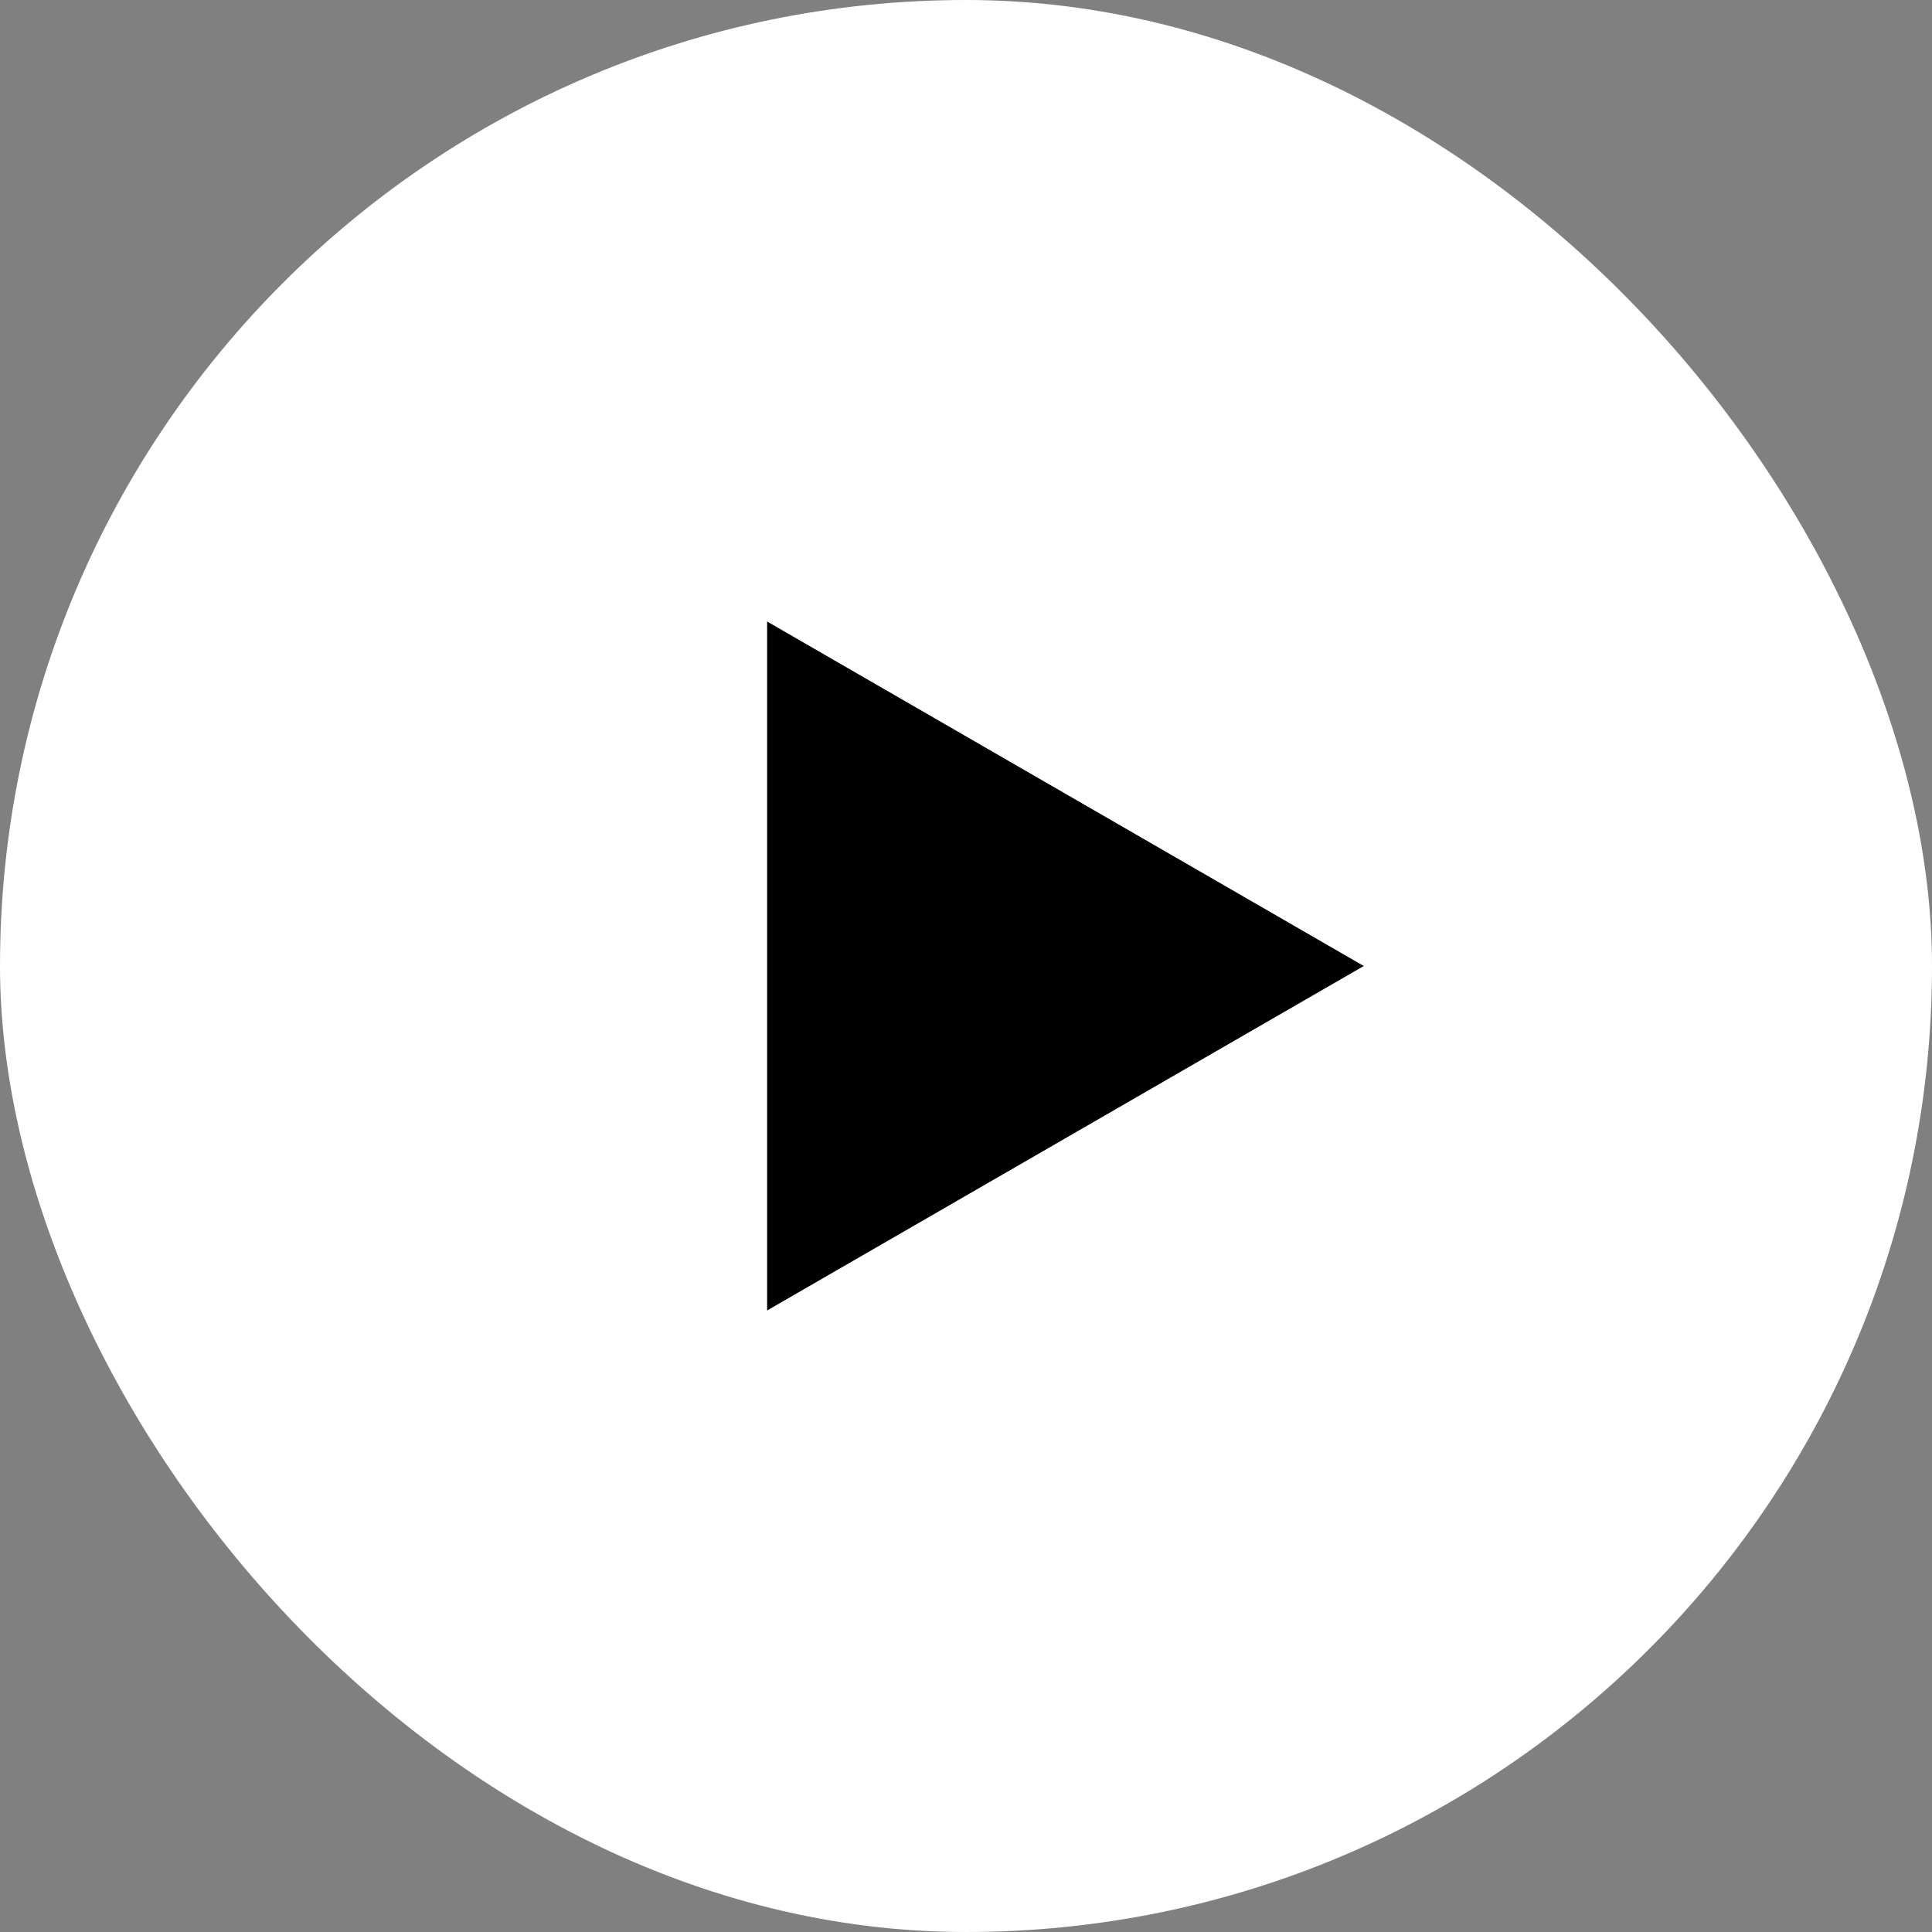
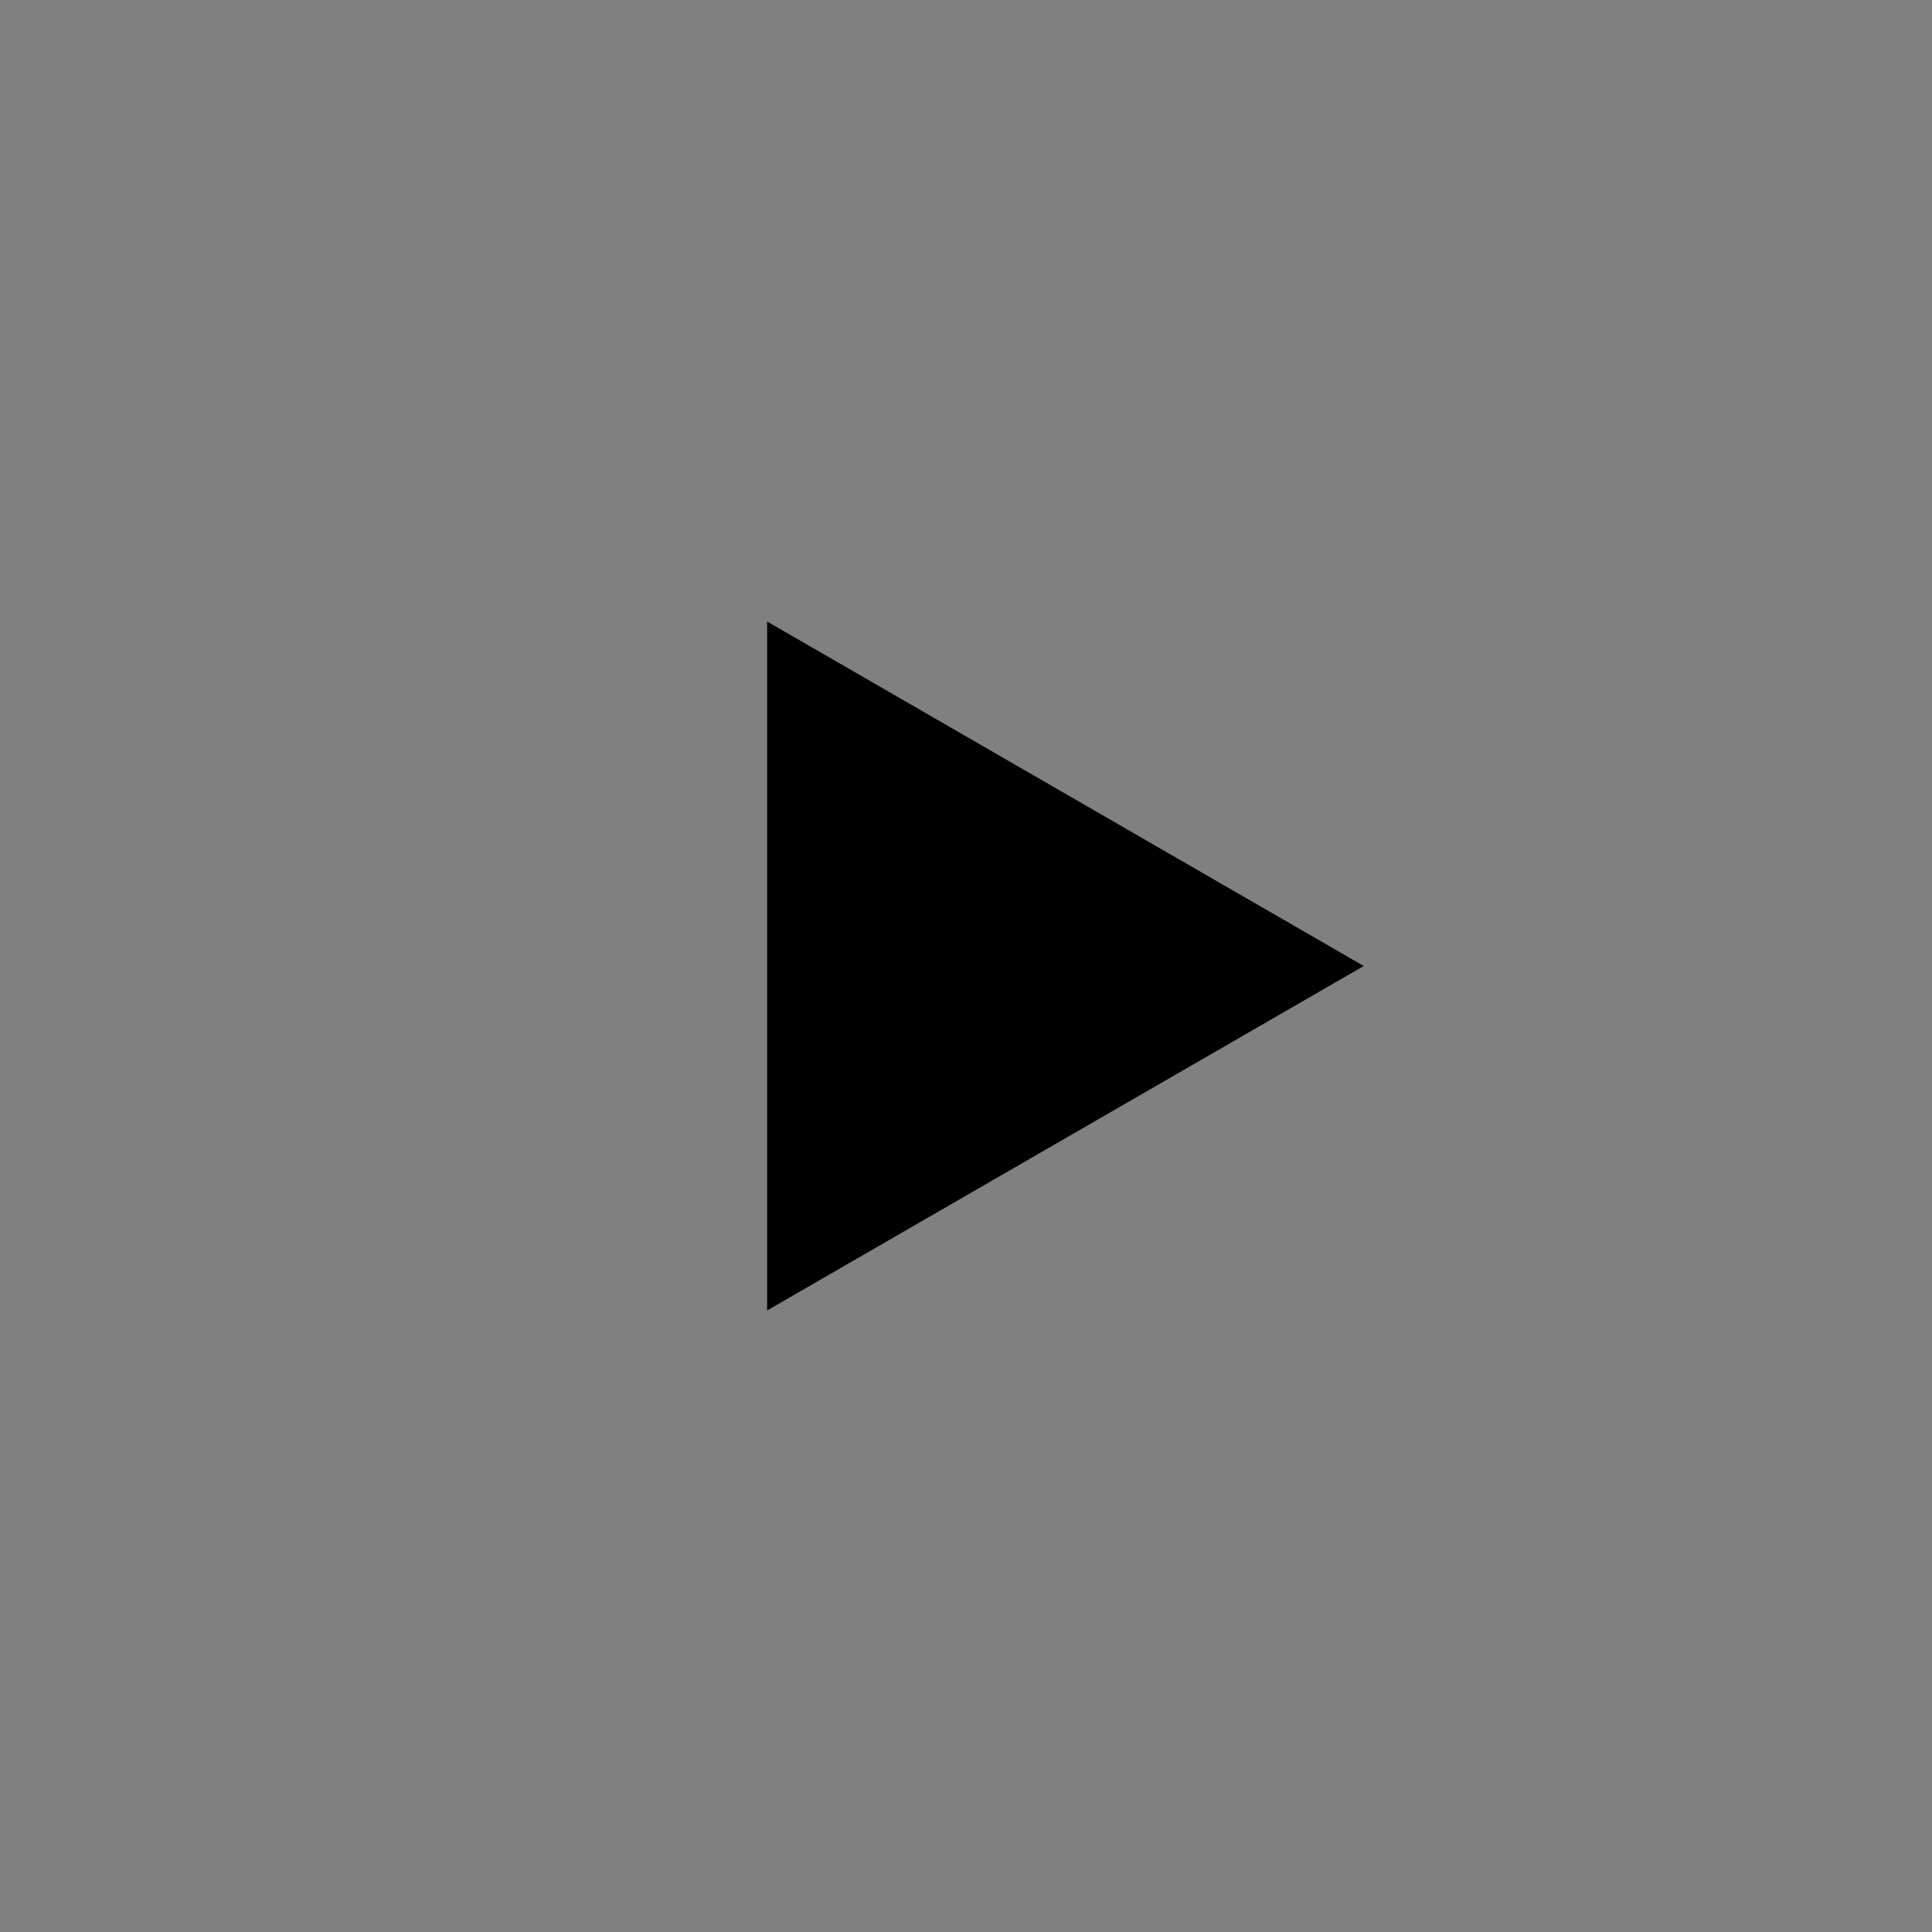
<svg xmlns="http://www.w3.org/2000/svg" width="102" height="102" viewBox="0 0 102 102" fill="none">
  <rect x="0" y="0" width="102" height="102" fill="#808080" stroke="none" />
-   <rect width="102" height="102" rx="51" fill="white" />
  <path d="M72 51L40.5 69.186L40.5 32.813L72 51Z" fill="black" />
</svg>